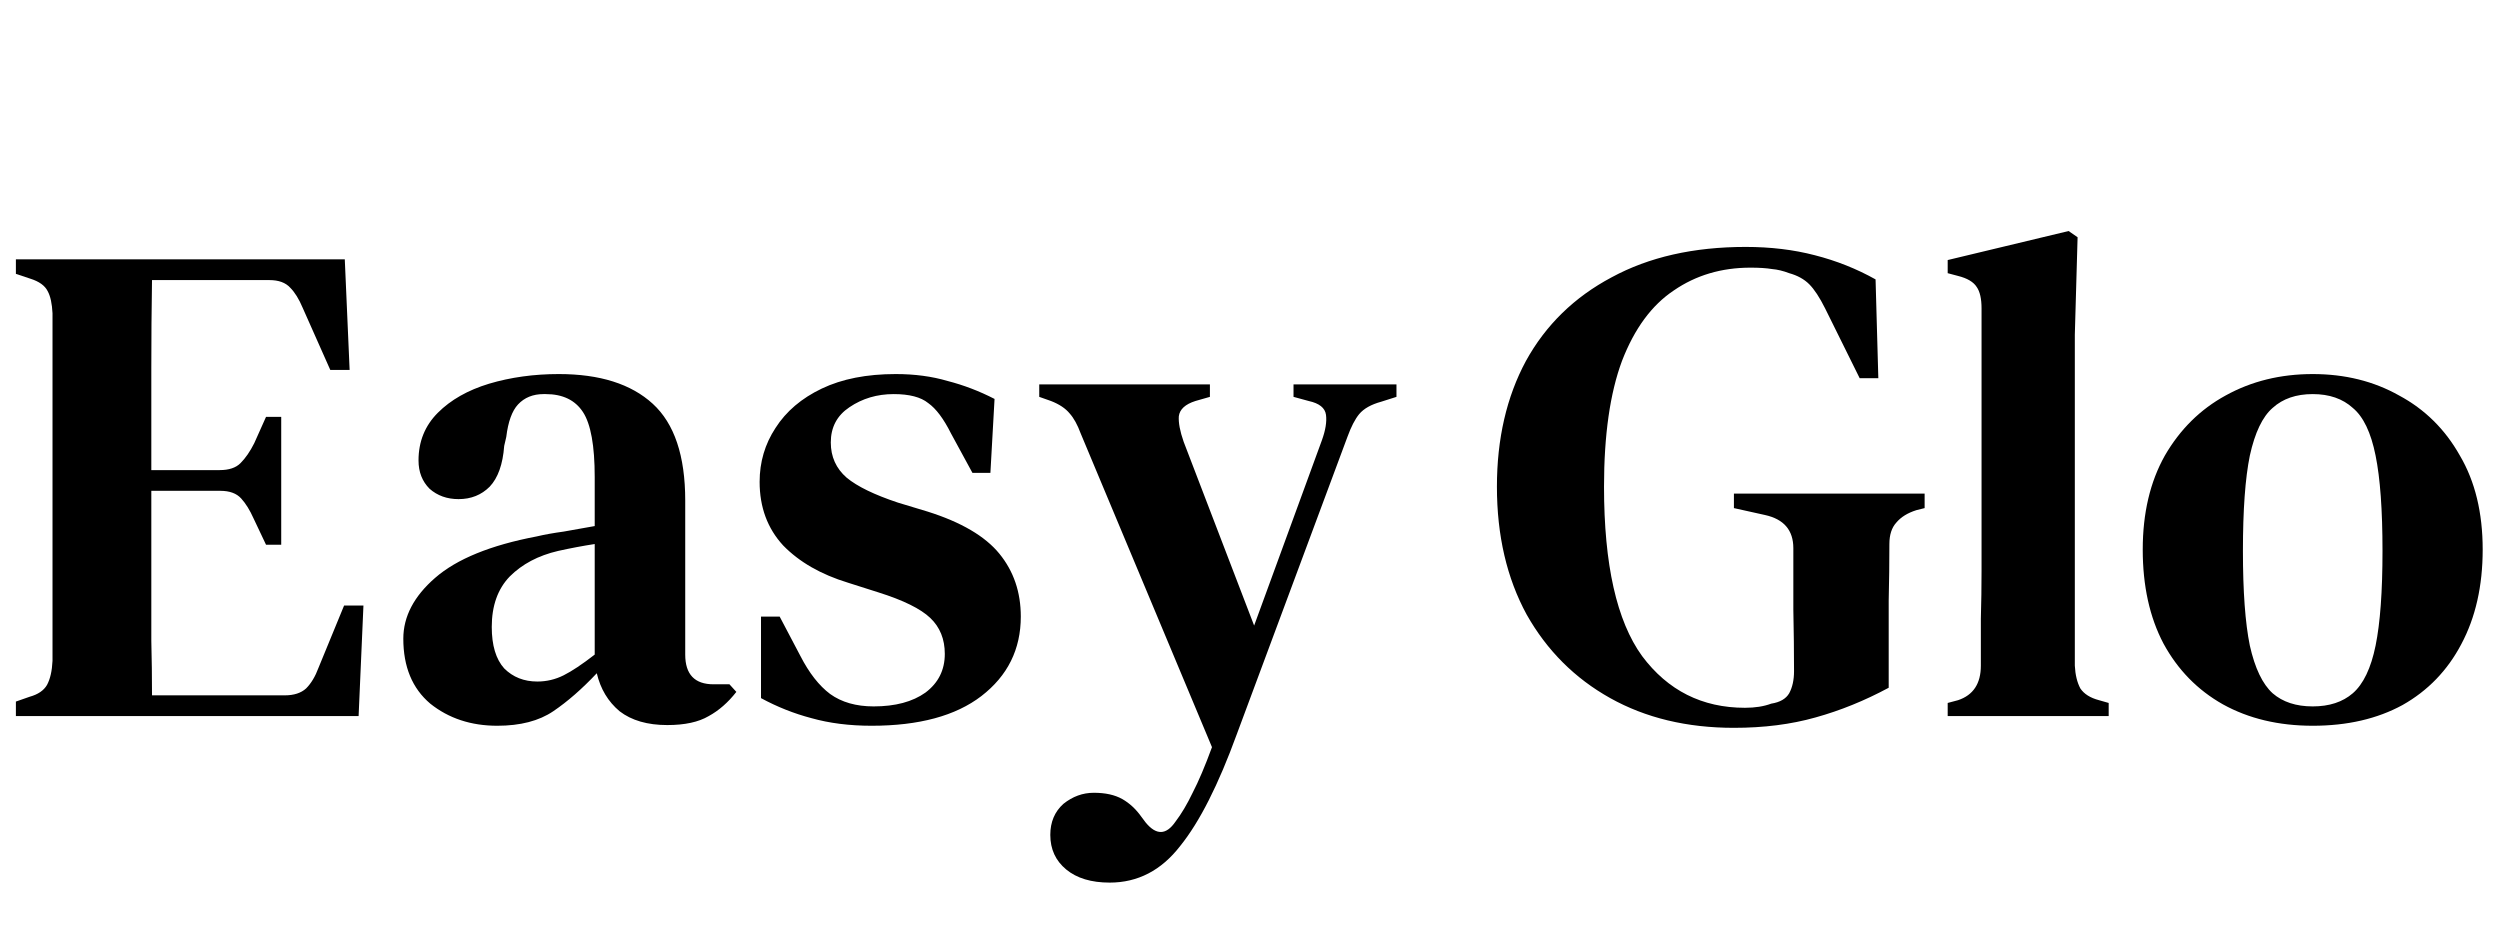
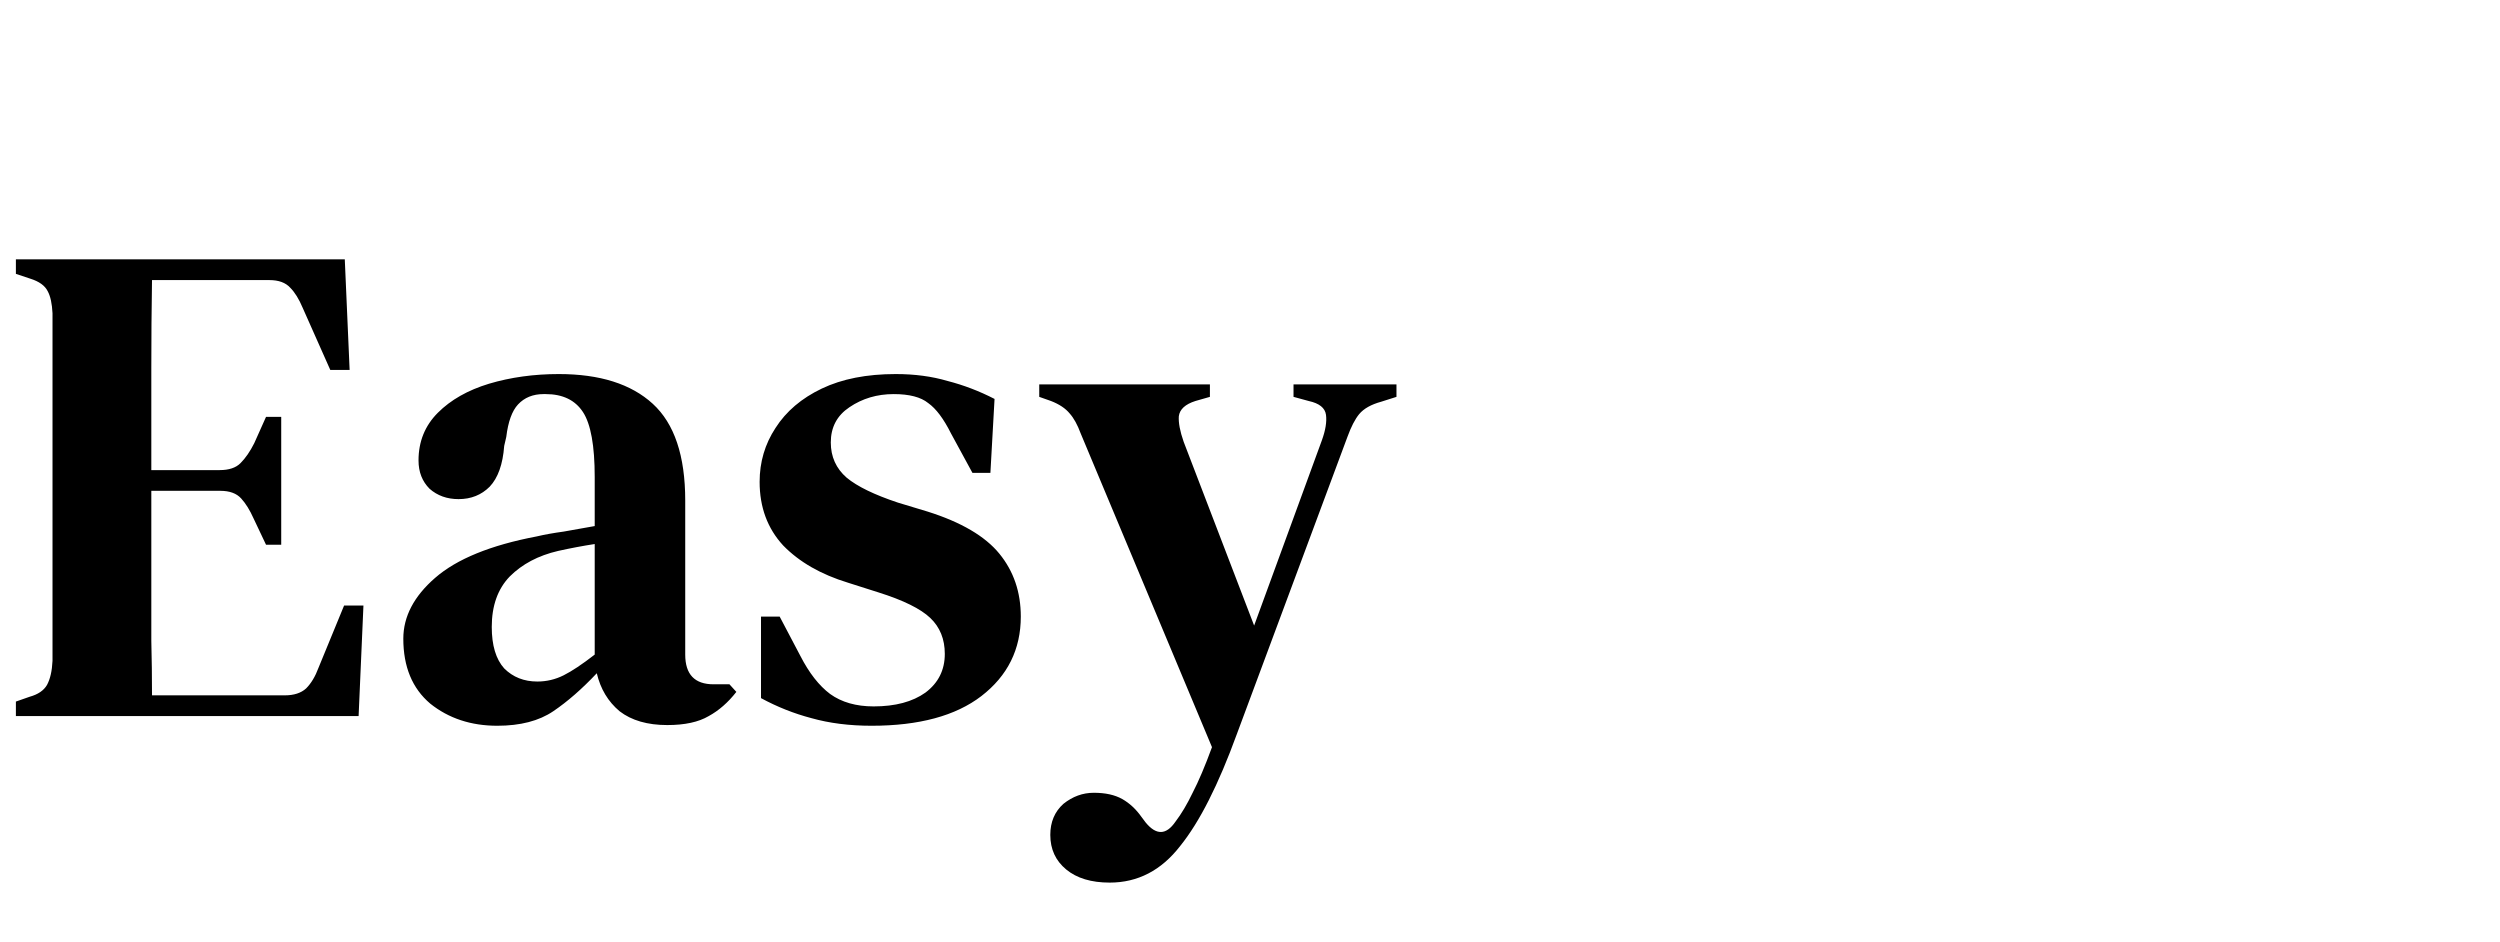
<svg xmlns="http://www.w3.org/2000/svg" width="199" height="75" viewBox="0 0 199 75" fill="none">
  <path d="M1.265 57V55.845L2.365 55.46C3.025 55.277 3.483 54.965 3.74 54.525C3.997 54.048 4.143 53.407 4.18 52.6V24.935C4.143 24.165 4.015 23.578 3.795 23.175C3.575 22.735 3.117 22.405 2.42 22.185L1.265 21.8V20.645H27.445L27.83 29.445H26.29L24.09 24.495C23.797 23.798 23.467 23.267 23.1 22.9C22.733 22.497 22.183 22.295 21.45 22.295H12.1C12.063 24.568 12.045 26.915 12.045 29.335C12.045 31.718 12.045 34.413 12.045 37.42H17.49C18.223 37.42 18.773 37.237 19.14 36.87C19.543 36.467 19.91 35.935 20.24 35.275L21.175 33.185H22.385V43.36H21.175L20.185 41.27C19.892 40.61 19.562 40.078 19.195 39.675C18.828 39.272 18.278 39.07 17.545 39.07H12.045C12.045 41.71 12.045 43.983 12.045 45.89C12.045 47.797 12.045 49.502 12.045 51.005C12.082 52.472 12.1 53.92 12.1 55.35H22.66C23.393 55.35 23.962 55.167 24.365 54.8C24.768 54.397 25.098 53.847 25.355 53.15L27.39 48.2H28.93L28.545 57H1.265ZM39.584 57.77C37.494 57.77 35.716 57.183 34.249 56.01C32.819 54.8 32.104 53.077 32.104 50.84C32.104 49.08 32.947 47.467 34.634 46C36.357 44.497 39.052 43.397 42.719 42.7C43.342 42.553 44.057 42.425 44.864 42.315C45.707 42.168 46.532 42.022 47.339 41.875V37.97C47.339 35.477 47.027 33.753 46.404 32.8C45.781 31.847 44.791 31.37 43.434 31.37H43.269C42.426 31.37 41.747 31.645 41.234 32.195C40.757 32.708 40.446 33.57 40.299 34.78L40.134 35.495C40.024 36.962 39.639 38.043 38.979 38.74C38.319 39.4 37.494 39.73 36.504 39.73C35.587 39.73 34.817 39.455 34.194 38.905C33.607 38.318 33.314 37.567 33.314 36.65C33.314 35.147 33.827 33.882 34.854 32.855C35.881 31.828 37.237 31.058 38.924 30.545C40.647 30.032 42.499 29.775 44.479 29.775C47.742 29.775 50.236 30.563 51.959 32.14C53.682 33.717 54.544 36.283 54.544 39.84V52.105C54.544 53.682 55.296 54.47 56.799 54.47H58.064L58.614 55.075C57.954 55.918 57.221 56.56 56.414 57C55.607 57.477 54.507 57.715 53.114 57.715C51.537 57.715 50.272 57.348 49.319 56.615C48.402 55.845 47.797 54.837 47.504 53.59C46.331 54.837 45.176 55.845 44.039 56.615C42.902 57.385 41.417 57.77 39.584 57.77ZM42.774 54.25C43.507 54.25 44.204 54.085 44.864 53.755C45.524 53.425 46.349 52.875 47.339 52.105V43.305C46.386 43.452 45.414 43.635 44.424 43.855C42.847 44.222 41.564 44.9 40.574 45.89C39.621 46.88 39.144 48.218 39.144 49.905C39.144 51.372 39.474 52.472 40.134 53.205C40.831 53.902 41.711 54.25 42.774 54.25ZM69.376 57.77C67.616 57.77 66.021 57.568 64.591 57.165C63.198 56.798 61.859 56.267 60.576 55.57V49.08H62.061L63.711 52.215C64.408 53.572 65.196 54.58 66.076 55.24C66.993 55.9 68.148 56.23 69.541 56.23C71.264 56.23 72.639 55.863 73.666 55.13C74.693 54.36 75.206 53.333 75.206 52.05C75.206 50.877 74.821 49.923 74.051 49.19C73.281 48.457 71.906 47.778 69.926 47.155L67.506 46.385C65.343 45.725 63.619 44.735 62.336 43.415C61.089 42.058 60.466 40.372 60.466 38.355C60.466 36.778 60.888 35.348 61.731 34.065C62.574 32.745 63.803 31.7 65.416 30.93C67.029 30.16 68.991 29.775 71.301 29.775C72.804 29.775 74.179 29.958 75.426 30.325C76.709 30.655 77.956 31.132 79.166 31.755L78.836 37.64H77.406L75.701 34.505C75.114 33.332 74.509 32.525 73.886 32.085C73.299 31.608 72.383 31.37 71.136 31.37C69.816 31.37 68.643 31.718 67.616 32.415C66.626 33.075 66.131 34.01 66.131 35.22C66.131 36.357 66.553 37.292 67.396 38.025C68.239 38.722 69.596 39.382 71.466 40.005L73.831 40.72C76.508 41.563 78.414 42.682 79.551 44.075C80.688 45.468 81.256 47.137 81.256 49.08C81.256 51.683 80.211 53.792 78.121 55.405C76.068 56.982 73.153 57.77 69.376 57.77ZM88.334 70.255C86.867 70.255 85.712 69.907 84.869 69.21C84.025 68.513 83.604 67.597 83.604 66.46C83.604 65.433 83.952 64.608 84.649 63.985C85.382 63.398 86.189 63.105 87.069 63.105C87.986 63.105 88.737 63.27 89.324 63.6C89.91 63.93 90.424 64.407 90.864 65.03L91.194 65.47C92.037 66.497 92.826 66.478 93.559 65.415C94.035 64.792 94.494 64.022 94.934 63.105C95.41 62.188 95.924 60.978 96.474 59.475L86.024 34.505C85.767 33.808 85.474 33.277 85.144 32.91C84.814 32.507 84.319 32.177 83.659 31.92L82.724 31.59V30.6H96.309V31.59L95.154 31.92C94.347 32.177 93.907 32.58 93.834 33.13C93.797 33.643 93.925 34.322 94.219 35.165L99.829 49.795L105.219 35.055C105.512 34.248 105.622 33.57 105.549 33.02C105.476 32.47 105.017 32.103 104.174 31.92L102.964 31.59V30.6H111.159V31.59L109.949 31.975C109.142 32.195 108.556 32.525 108.189 32.965C107.859 33.368 107.547 33.973 107.254 34.78L98.454 58.43C96.987 62.463 95.484 65.433 93.944 67.34C92.441 69.283 90.57 70.255 88.334 70.255Z" fill="black" />
-   <path d="M138.02 57.935C134.28 57.935 130.998 57.147 128.175 55.57C125.352 53.993 123.133 51.775 121.52 48.915C119.943 46.018 119.155 42.627 119.155 38.74C119.155 34.927 119.925 31.59 121.465 28.73C123.042 25.87 125.315 23.652 128.285 22.075C131.255 20.462 134.812 19.655 138.955 19.655C140.935 19.655 142.768 19.875 144.455 20.315C146.178 20.755 147.792 21.397 149.295 22.24L149.515 30.105H148.03L145.28 24.55C144.84 23.67 144.418 23.028 144.015 22.625C143.612 22.222 143.08 21.928 142.42 21.745C141.943 21.562 141.485 21.452 141.045 21.415C140.605 21.342 140.037 21.305 139.34 21.305C137.03 21.305 134.995 21.91 133.235 23.12C131.475 24.293 130.1 26.163 129.11 28.73C128.157 31.297 127.68 34.633 127.68 38.74C127.68 44.937 128.688 49.428 130.705 52.215C132.758 54.965 135.49 56.34 138.9 56.34C139.707 56.34 140.403 56.23 140.99 56.01C141.687 55.9 142.163 55.625 142.42 55.185C142.677 54.708 142.805 54.122 142.805 53.425C142.805 51.922 142.787 50.29 142.75 48.53C142.75 46.733 142.75 45.102 142.75 43.635C142.75 42.205 141.998 41.325 140.495 40.995L138.02 40.445V39.29H153.2V40.445L152.54 40.61C151.843 40.83 151.312 41.16 150.945 41.6C150.578 42.003 150.395 42.572 150.395 43.305C150.395 44.772 150.377 46.275 150.34 47.815C150.34 49.318 150.34 50.84 150.34 52.38V54.745C148.433 55.772 146.49 56.56 144.51 57.11C142.567 57.66 140.403 57.935 138.02 57.935ZM155.036 57V55.955L155.861 55.735C157.071 55.332 157.676 54.415 157.676 52.985C157.676 51.738 157.676 50.492 157.676 49.245C157.713 47.962 157.731 46.697 157.731 45.45V24.55C157.731 23.78 157.603 23.212 157.346 22.845C157.09 22.442 156.595 22.148 155.861 21.965L155.036 21.745V20.7L164.661 18.39L165.376 18.885L165.156 26.64V52.985C165.193 53.718 165.34 54.323 165.596 54.8C165.89 55.24 166.385 55.552 167.081 55.735L167.851 55.955V57H155.036ZM184.092 57.77C181.378 57.77 178.995 57.202 176.942 56.065C174.925 54.928 173.348 53.315 172.212 51.225C171.112 49.135 170.562 46.642 170.562 43.745C170.562 40.848 171.148 38.355 172.322 36.265C173.532 34.175 175.145 32.58 177.162 31.48C179.215 30.343 181.525 29.775 184.092 29.775C186.658 29.775 188.95 30.343 190.967 31.48C193.02 32.58 194.633 34.175 195.807 36.265C197.017 38.318 197.622 40.812 197.622 43.745C197.622 46.642 197.053 49.153 195.917 51.28C194.817 53.37 193.258 54.983 191.242 56.12C189.225 57.22 186.842 57.77 184.092 57.77ZM184.092 56.23C185.412 56.23 186.475 55.882 187.282 55.185C188.125 54.452 188.73 53.187 189.097 51.39C189.463 49.593 189.647 47.082 189.647 43.855C189.647 40.592 189.463 38.062 189.097 36.265C188.73 34.432 188.125 33.167 187.282 32.47C186.475 31.737 185.412 31.37 184.092 31.37C182.772 31.37 181.708 31.737 180.902 32.47C180.095 33.167 179.49 34.432 179.087 36.265C178.72 38.062 178.537 40.592 178.537 43.855C178.537 47.082 178.72 49.593 179.087 51.39C179.49 53.187 180.095 54.452 180.902 55.185C181.708 55.882 182.772 56.23 184.092 56.23Z" fill="black" />
</svg>